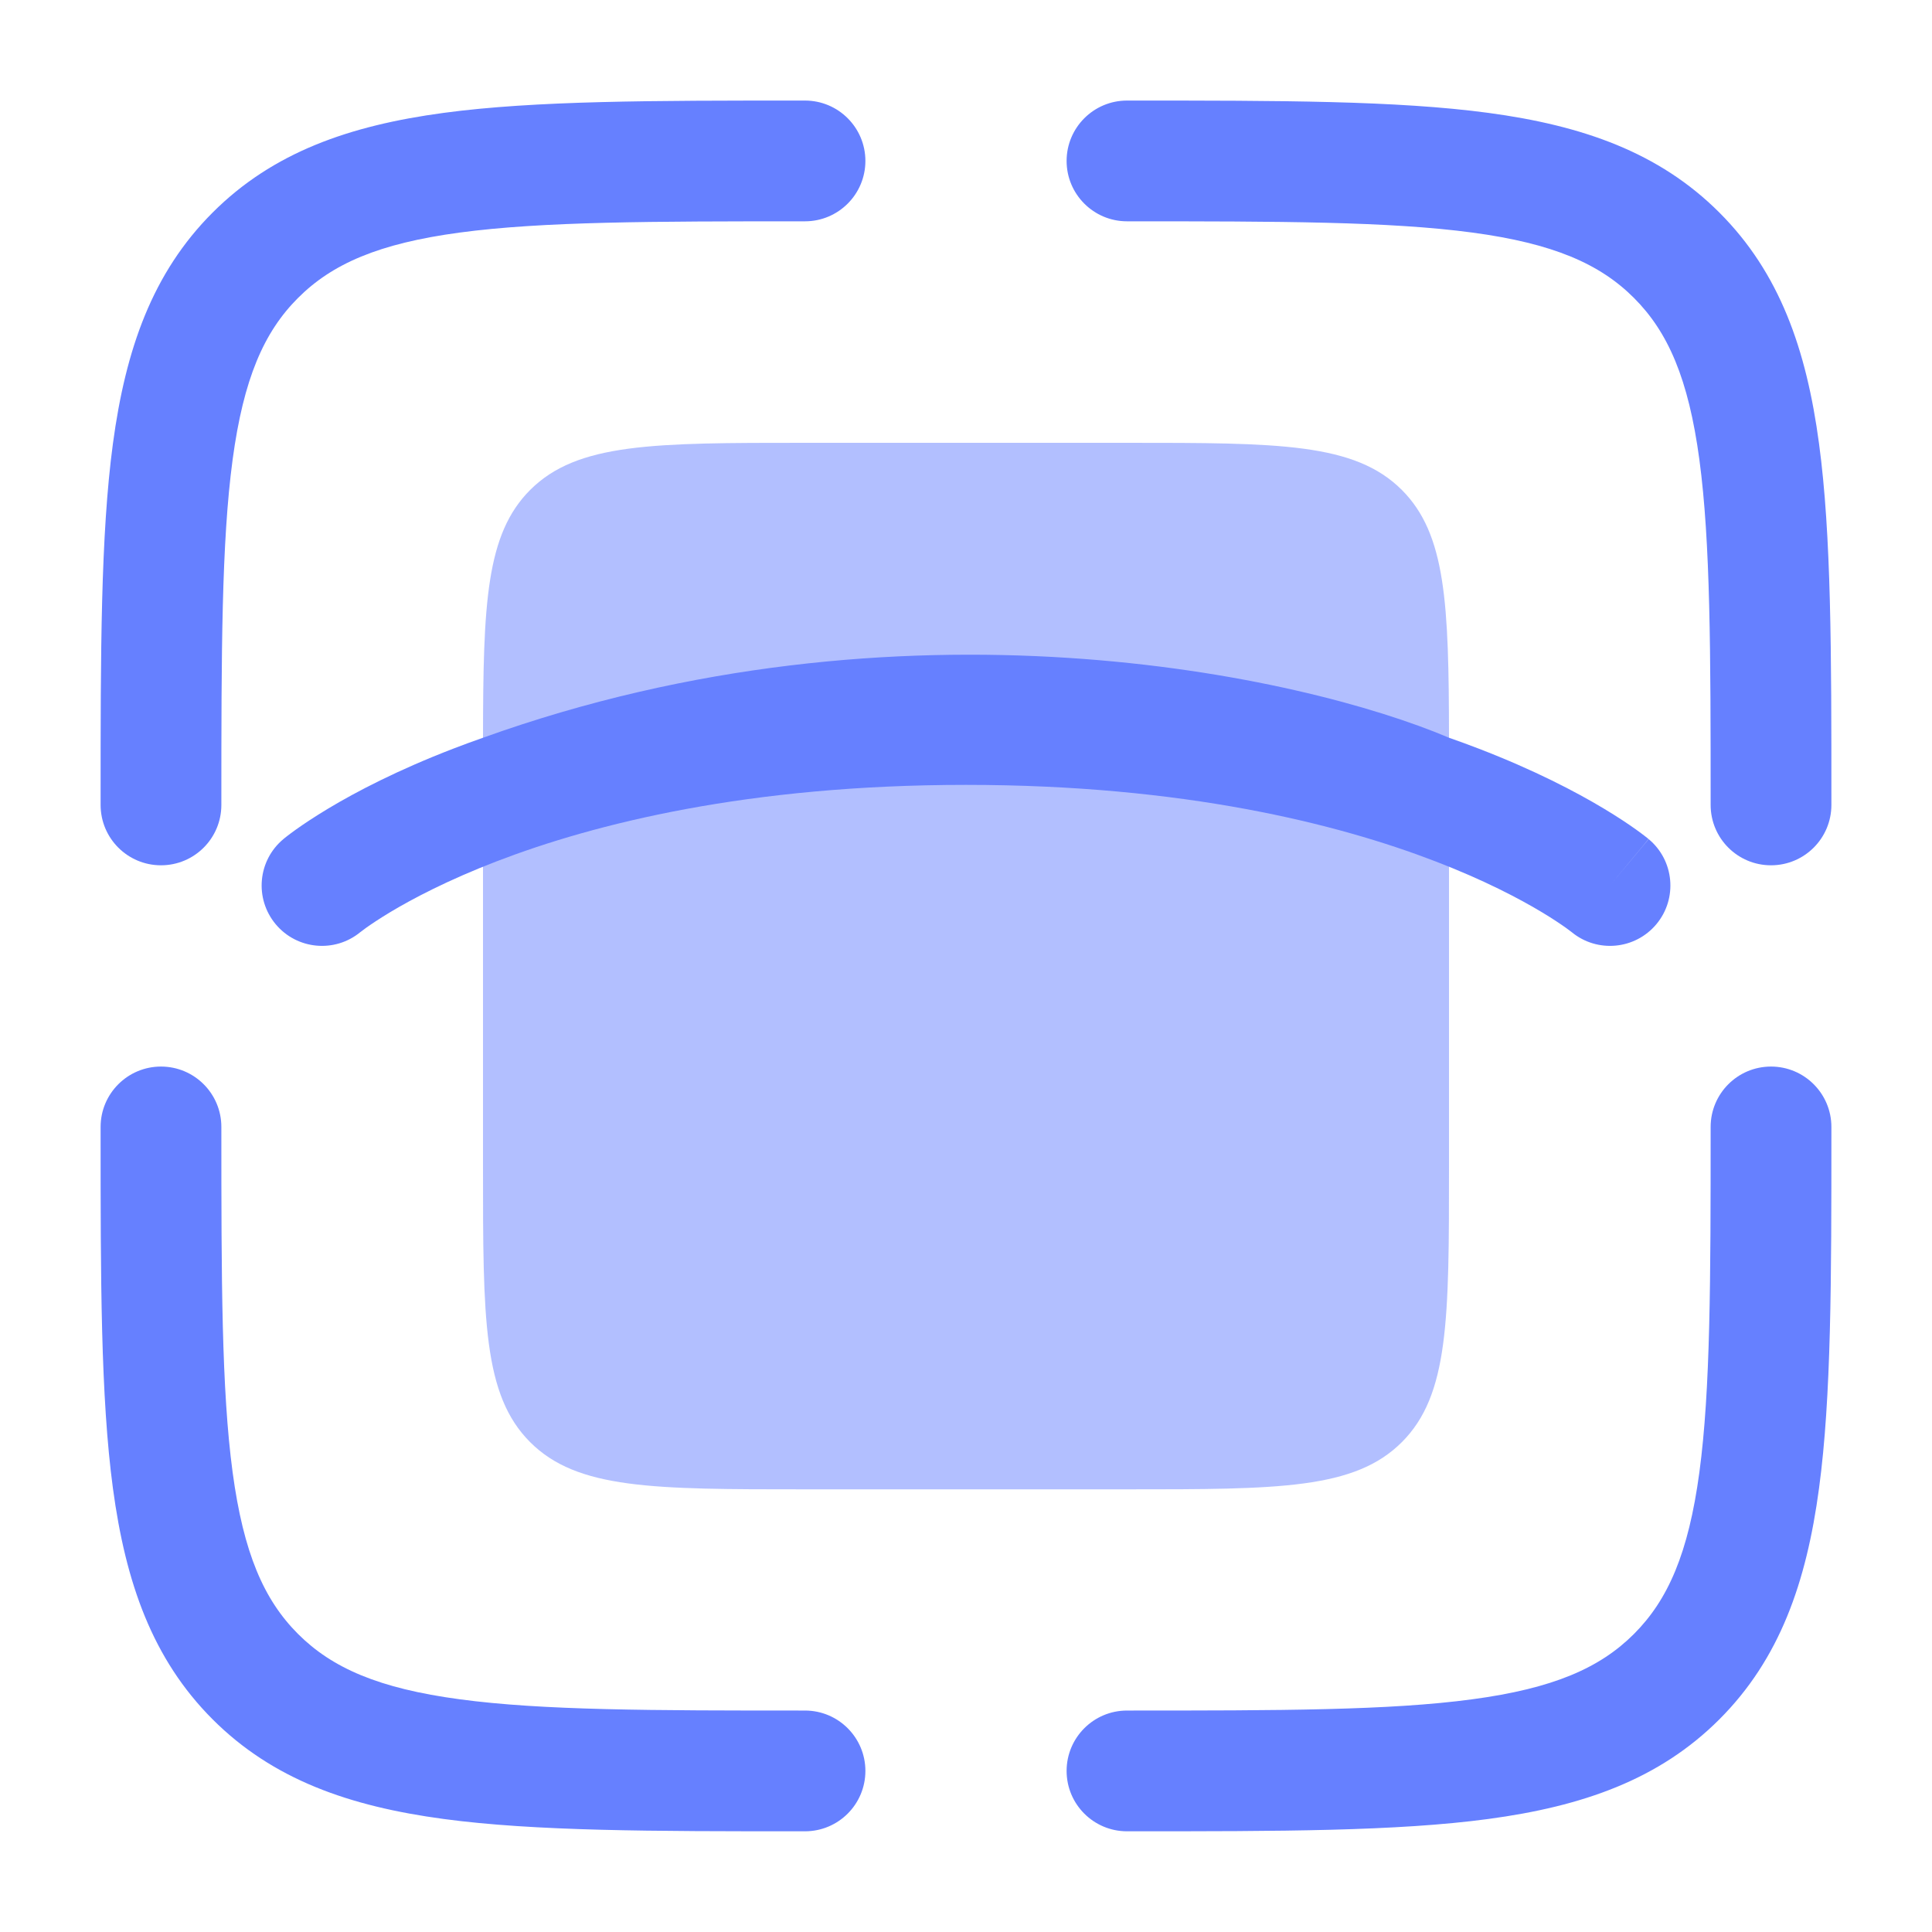
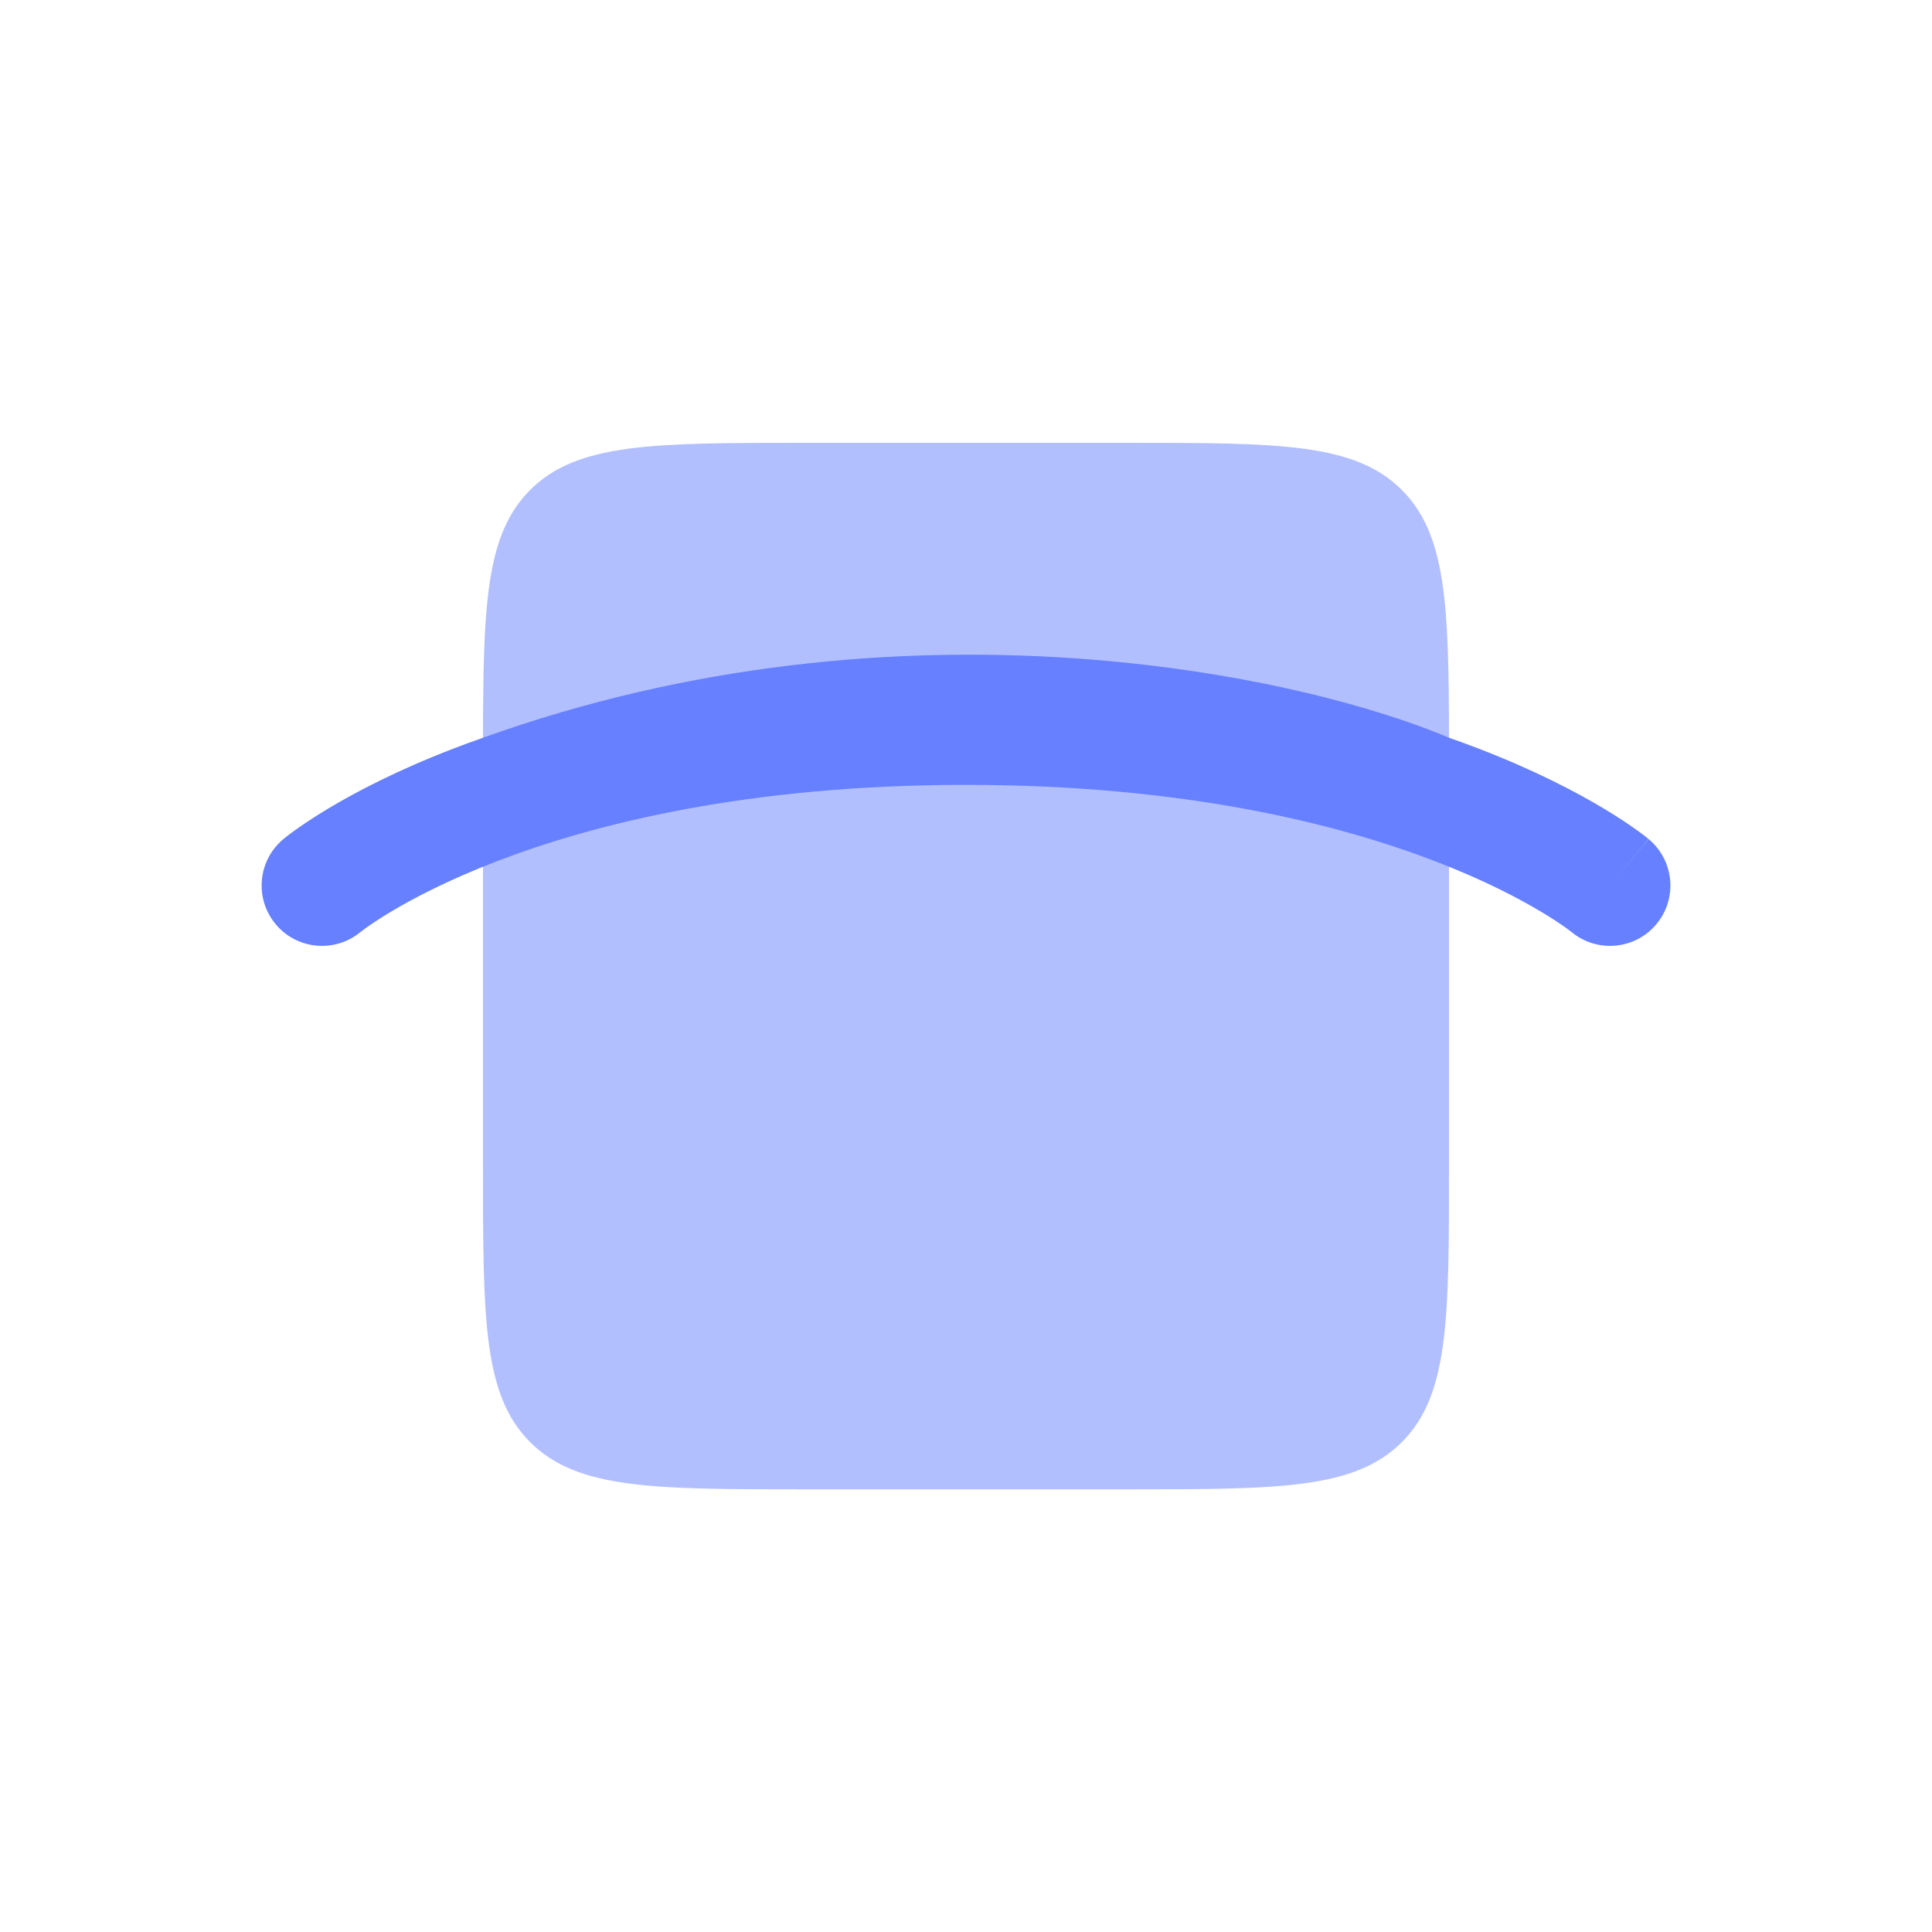
<svg xmlns="http://www.w3.org/2000/svg" width="40" height="40" viewBox="0 0 40 40" fill="none">
-   <path fill-rule="evenodd" clip-rule="evenodd" d="M16.573 2.082L16.667 2.082C17.357 2.082 17.917 2.642 17.917 3.332C17.917 4.022 17.357 4.582 16.667 4.582C13.489 4.582 11.231 4.585 9.518 4.815C7.841 5.04 6.875 5.463 6.17 6.169C5.464 6.874 5.042 7.84 4.816 9.517C4.586 11.23 4.583 13.487 4.583 16.665C4.583 17.356 4.024 17.915 3.333 17.915C2.643 17.915 2.083 17.356 2.083 16.665L2.083 16.571C2.083 13.508 2.083 11.082 2.338 9.184C2.601 7.23 3.155 5.648 4.402 4.401C5.649 3.154 7.231 2.6 9.185 2.337C11.084 2.082 13.51 2.082 16.573 2.082ZM30.482 4.815C28.769 4.585 26.511 4.582 23.333 4.582C22.643 4.582 22.083 4.022 22.083 3.332C22.083 2.642 22.643 2.082 23.333 2.082L23.427 2.082C26.49 2.082 28.916 2.082 30.815 2.337C32.769 2.6 34.351 3.154 35.598 4.401C36.845 5.648 37.399 7.23 37.661 9.184C37.917 11.082 37.917 13.508 37.917 16.571V16.665C37.917 17.356 37.357 17.915 36.667 17.915C35.976 17.915 35.417 17.356 35.417 16.665C35.417 13.487 35.414 11.23 35.184 9.517C34.958 7.84 34.535 6.874 33.83 6.169C33.125 5.463 32.159 5.04 30.482 4.815ZM3.333 22.082C4.024 22.082 4.583 22.642 4.583 23.332C4.583 26.51 4.586 28.768 4.816 30.481C5.042 32.157 5.464 33.123 6.17 33.829C6.875 34.534 7.841 34.957 9.518 35.182C11.231 35.413 13.489 35.415 16.667 35.415C17.357 35.415 17.917 35.975 17.917 36.665C17.917 37.356 17.357 37.915 16.667 37.915H16.573C13.51 37.915 11.084 37.915 9.185 37.66C7.231 37.397 5.649 36.844 4.402 35.597C3.155 34.349 2.601 32.768 2.338 30.814C2.083 28.915 2.083 26.489 2.083 23.426L2.083 23.332C2.083 22.642 2.643 22.082 3.333 22.082ZM36.667 22.082C37.357 22.082 37.917 22.642 37.917 23.332V23.426C37.917 26.489 37.917 28.915 37.661 30.814C37.399 32.768 36.845 34.349 35.598 35.597C34.351 36.844 32.769 37.397 30.815 37.66C28.916 37.915 26.49 37.915 23.427 37.915H23.333C22.643 37.915 22.083 37.356 22.083 36.665C22.083 35.975 22.643 35.415 23.333 35.415C26.511 35.415 28.769 35.413 30.482 35.182C32.159 34.957 33.125 34.534 33.83 33.829C34.535 33.123 34.958 32.157 35.184 30.481C35.414 28.768 35.417 26.51 35.417 23.332C35.417 22.642 35.976 22.082 36.667 22.082Z" fill="#6680FF" />
  <path opacity="0.5" d="M16.667 9.168H23.333C26.476 9.168 28.047 9.168 29.024 10.144C29.94 11.061 29.996 12.502 30 15.275L30 20.029V24.168C30 27.311 30 28.882 29.024 29.858C28.047 30.835 26.476 30.835 23.333 30.835H16.667C13.524 30.835 11.953 30.835 10.976 29.858C10 28.882 10 27.311 10 24.168V20.029L10 15.275C10.004 12.502 10.06 11.061 10.976 10.144C11.953 9.168 13.524 9.168 16.667 9.168Z" fill="#6680FF" />
  <path d="M30.616 15.5C30.419 15.424 30.214 15.349 30 15.274C26.945 13.977 18.667 12.16 10 15.274C9.787 15.349 9.581 15.424 9.385 15.5C8.231 15.944 7.374 16.393 6.794 16.741C6.505 16.915 6.284 17.063 6.13 17.173C6.053 17.228 5.993 17.273 5.949 17.307C5.927 17.324 5.91 17.338 5.896 17.349L5.878 17.363L5.872 17.369L5.869 17.371L5.867 17.373C5.336 17.815 5.265 18.603 5.707 19.134C6.147 19.662 6.931 19.735 7.461 19.298L7.479 19.285C7.498 19.27 7.533 19.243 7.583 19.207C7.685 19.135 7.85 19.023 8.081 18.884C8.543 18.607 9.269 18.223 10.282 17.833C12.305 17.055 15.486 16.25 20 16.25C24.514 16.25 27.695 17.055 29.718 17.833C30.731 18.223 31.458 18.607 31.919 18.884C32.151 19.023 32.315 19.135 32.417 19.207C32.468 19.243 32.502 19.27 32.522 19.285L32.539 19.298C33.069 19.735 33.853 19.662 34.294 19.134C34.736 18.603 34.664 17.815 34.134 17.373L33.333 18.333C34.134 17.373 34.131 17.371 34.131 17.371L34.129 17.369L34.122 17.363L34.104 17.349C34.091 17.338 34.073 17.324 34.051 17.307C34.007 17.273 33.947 17.228 33.87 17.173C33.716 17.063 33.496 16.915 33.206 16.741C32.626 16.393 31.769 15.944 30.616 15.5Z" fill="#6680FF" />
</svg>